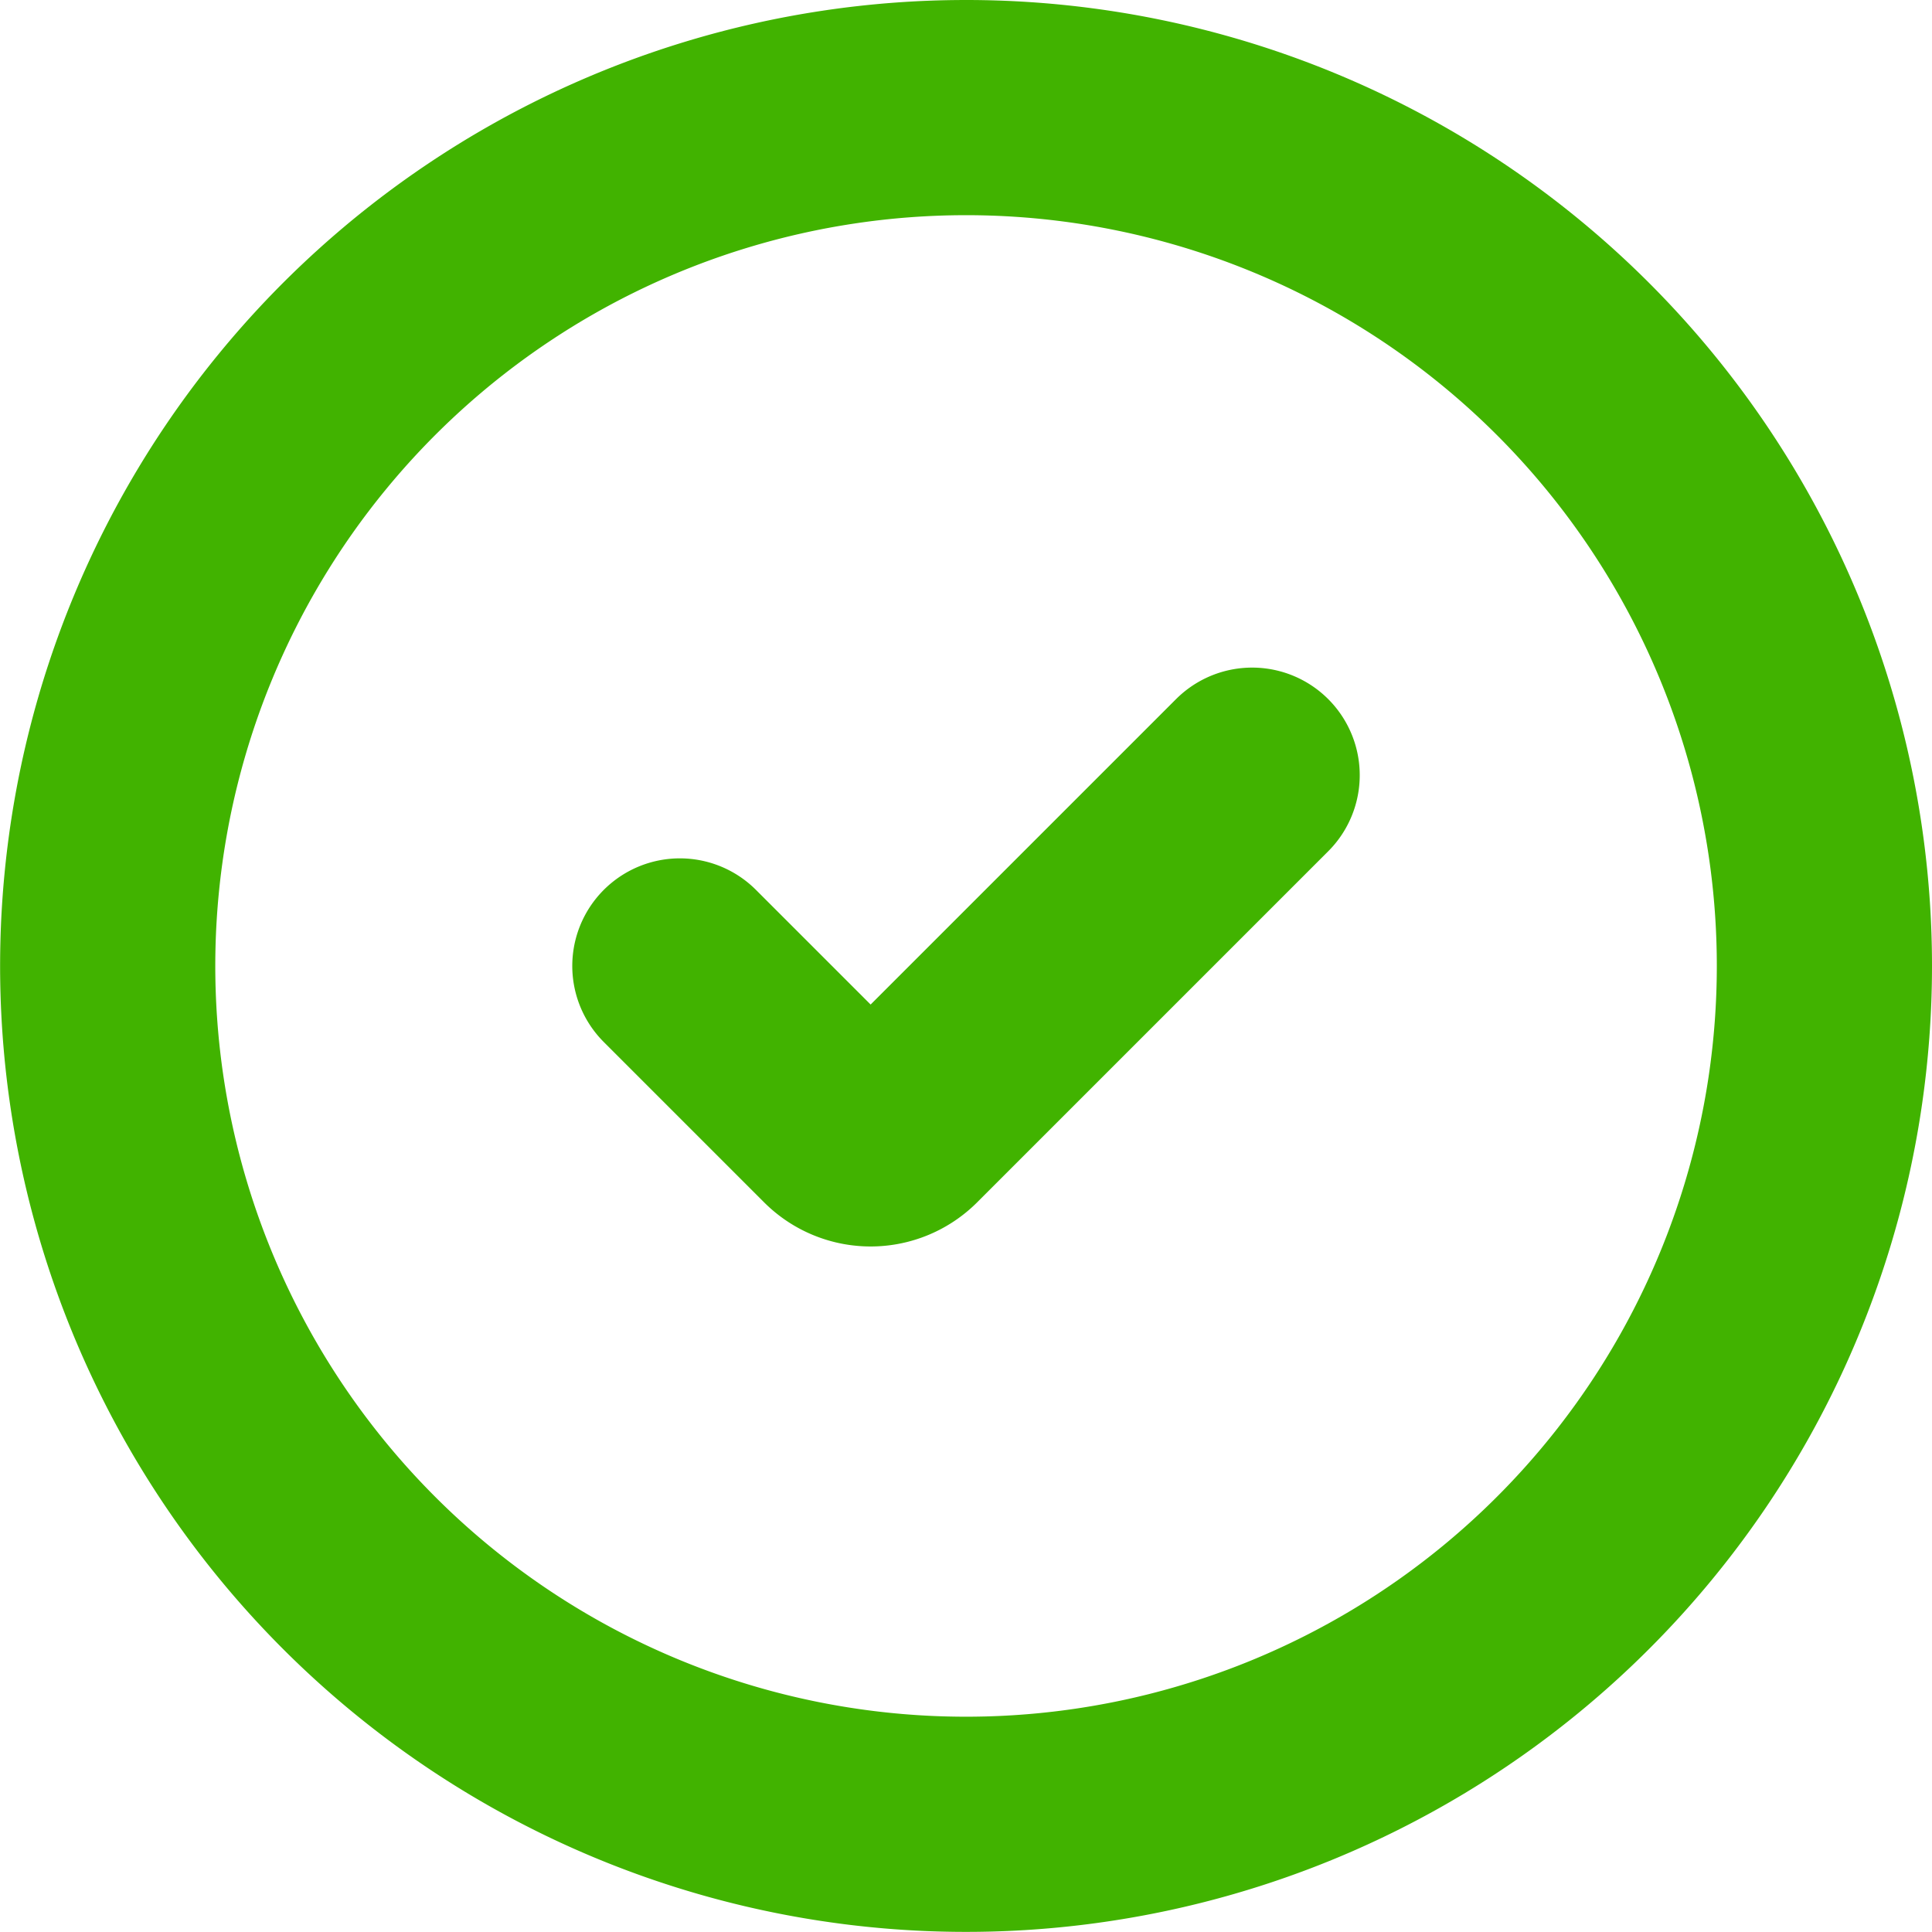
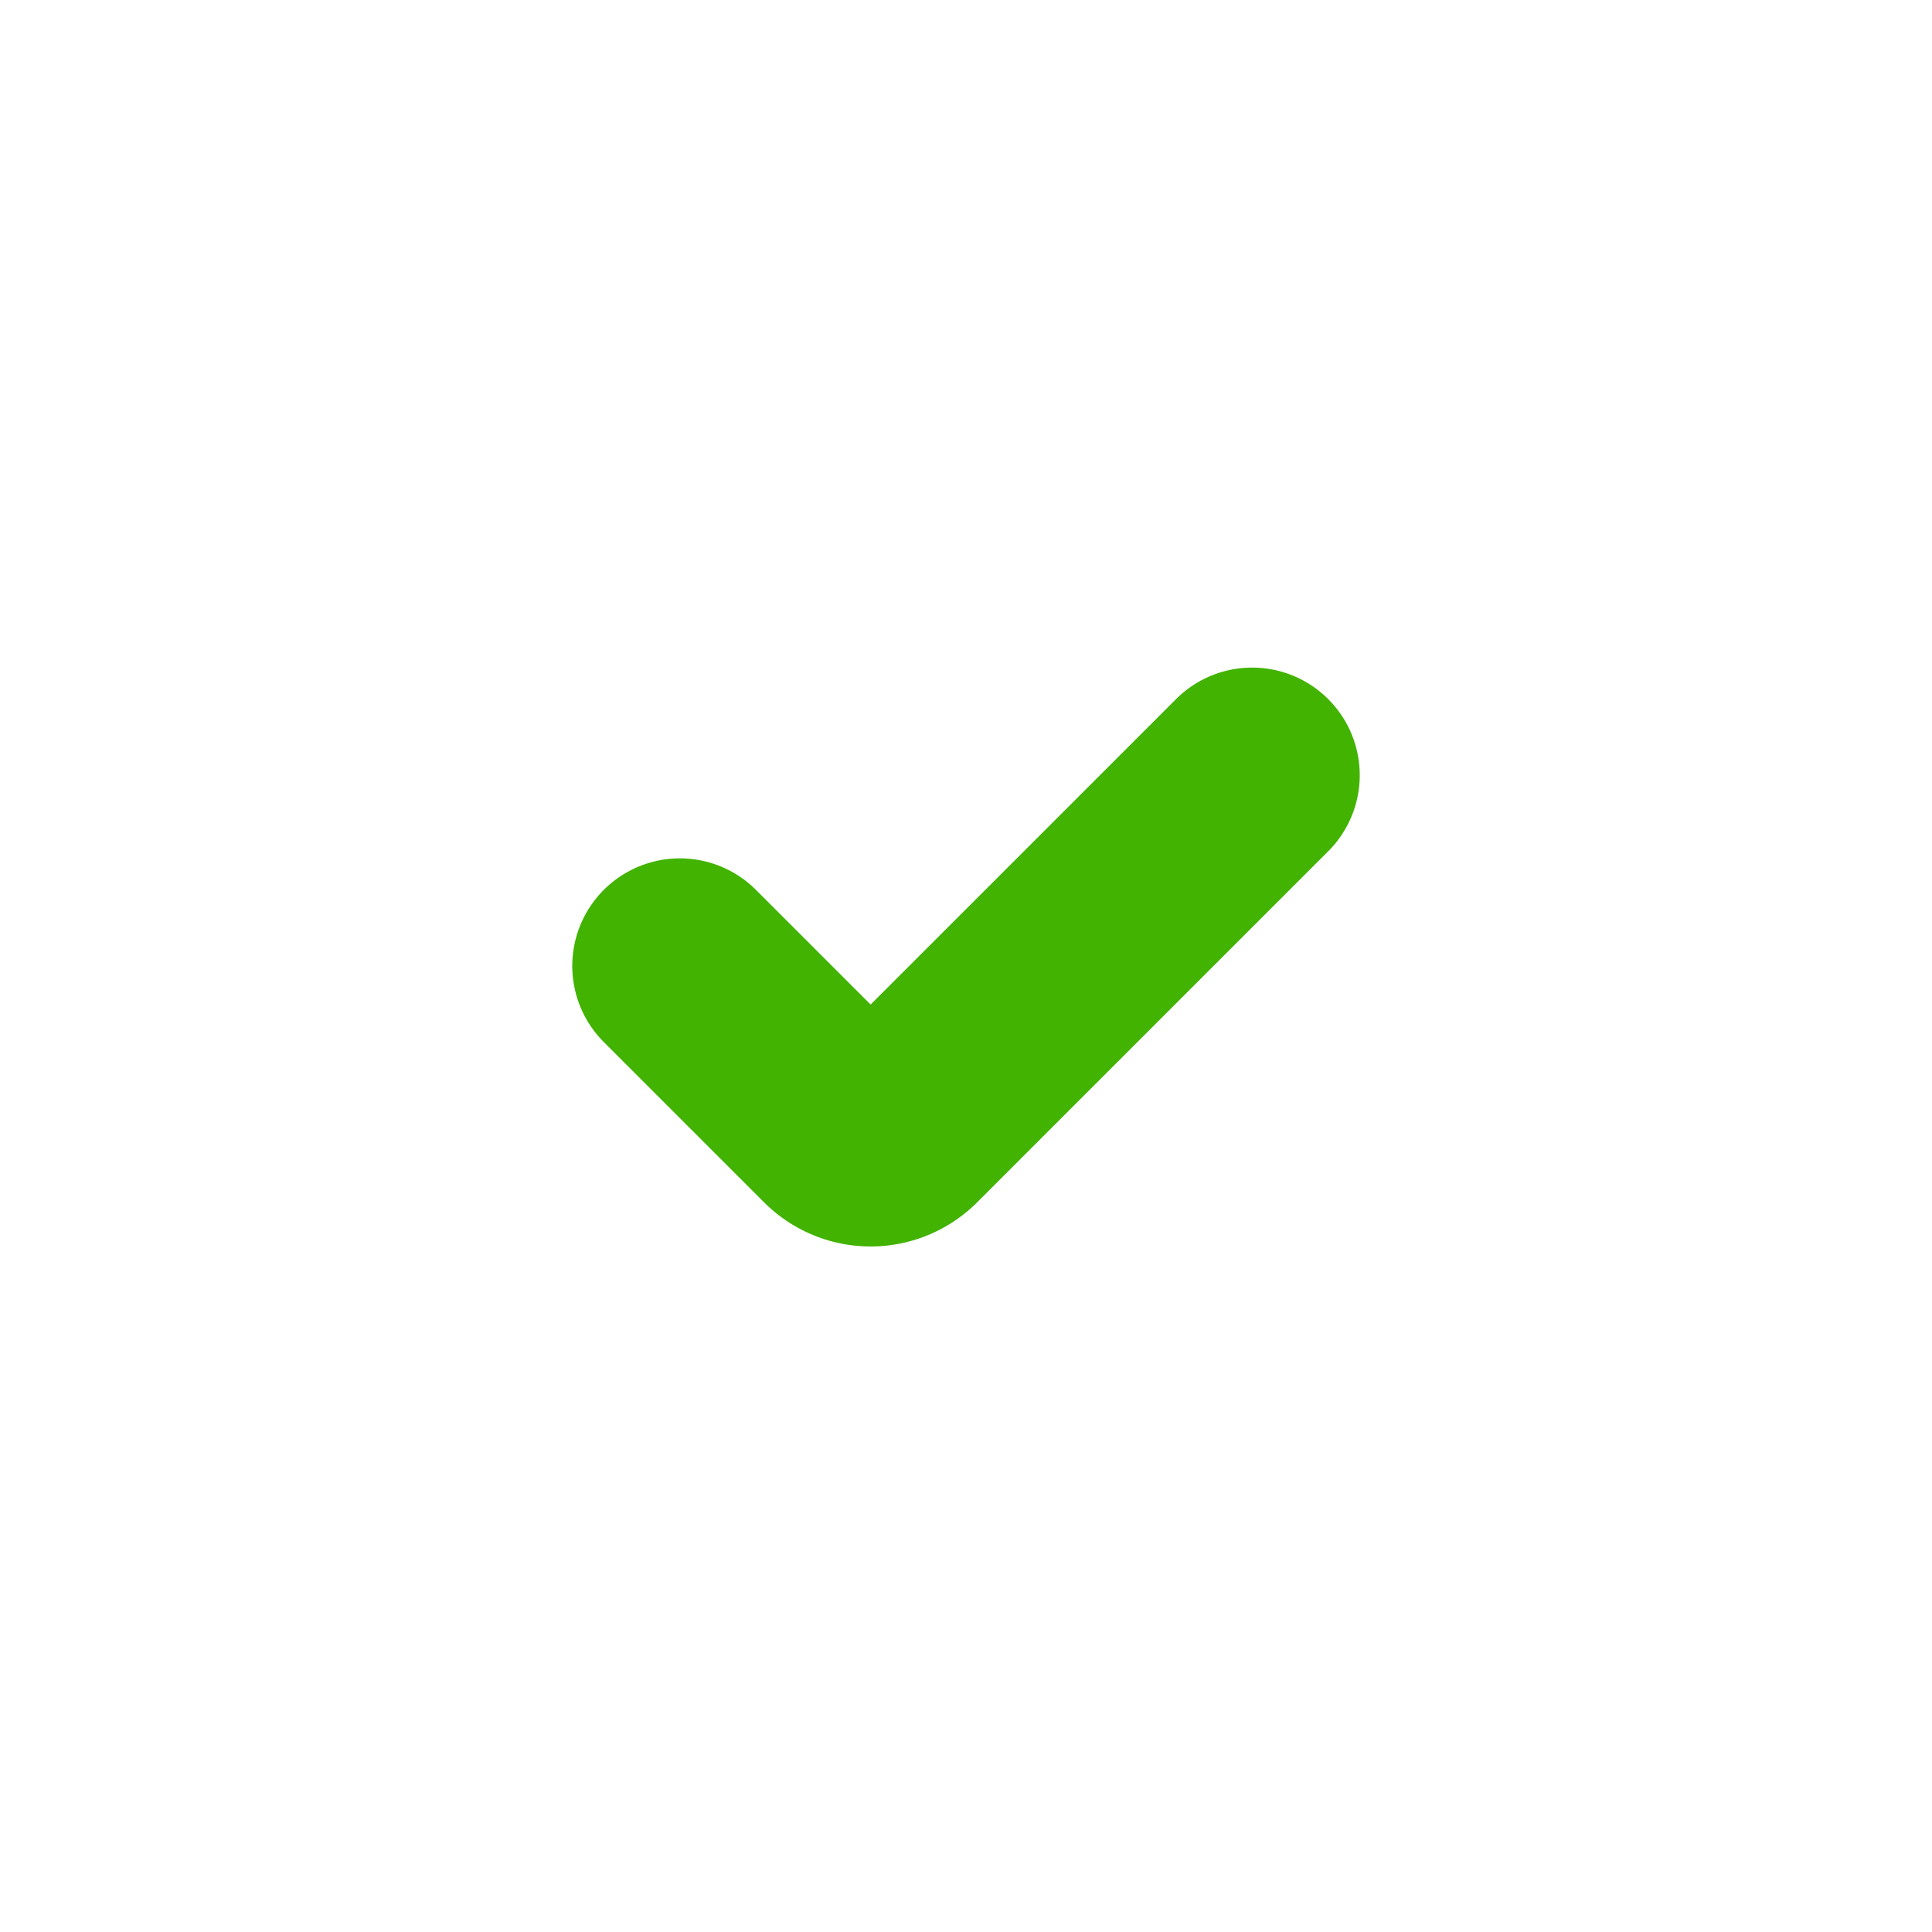
<svg xmlns="http://www.w3.org/2000/svg" width="17.957" height="17.957" viewBox="0 0 17.957 17.957">
  <g id="check-circle-svgrepo-com" transform="translate(-2 -2)">
-     <path id="Path_11" data-name="Path 11" d="M18.957,10.978A7.978,7.978,0,1,1,10.978,3,7.978,7.978,0,0,1,18.957,10.978Z" fill="none" stroke="#41b300" stroke-width="2" />
-     <path id="Path_12" data-name="Path 12" d="M9,11.773l1.492,1.492h0a.4.4,0,0,0,.562,0h0L14.319,10" transform="translate(-0.681 -0.795)" fill="none" stroke="#41b300" stroke-linecap="round" stroke-linejoin="round" stroke-width="2" />
+     <path id="Path_12" data-name="Path 12" d="M9,11.773l1.492,1.492a.4.4,0,0,0,.562,0h0L14.319,10" transform="translate(-0.681 -0.795)" fill="none" stroke="#41b300" stroke-linecap="round" stroke-linejoin="round" stroke-width="2" />
  </g>
</svg>